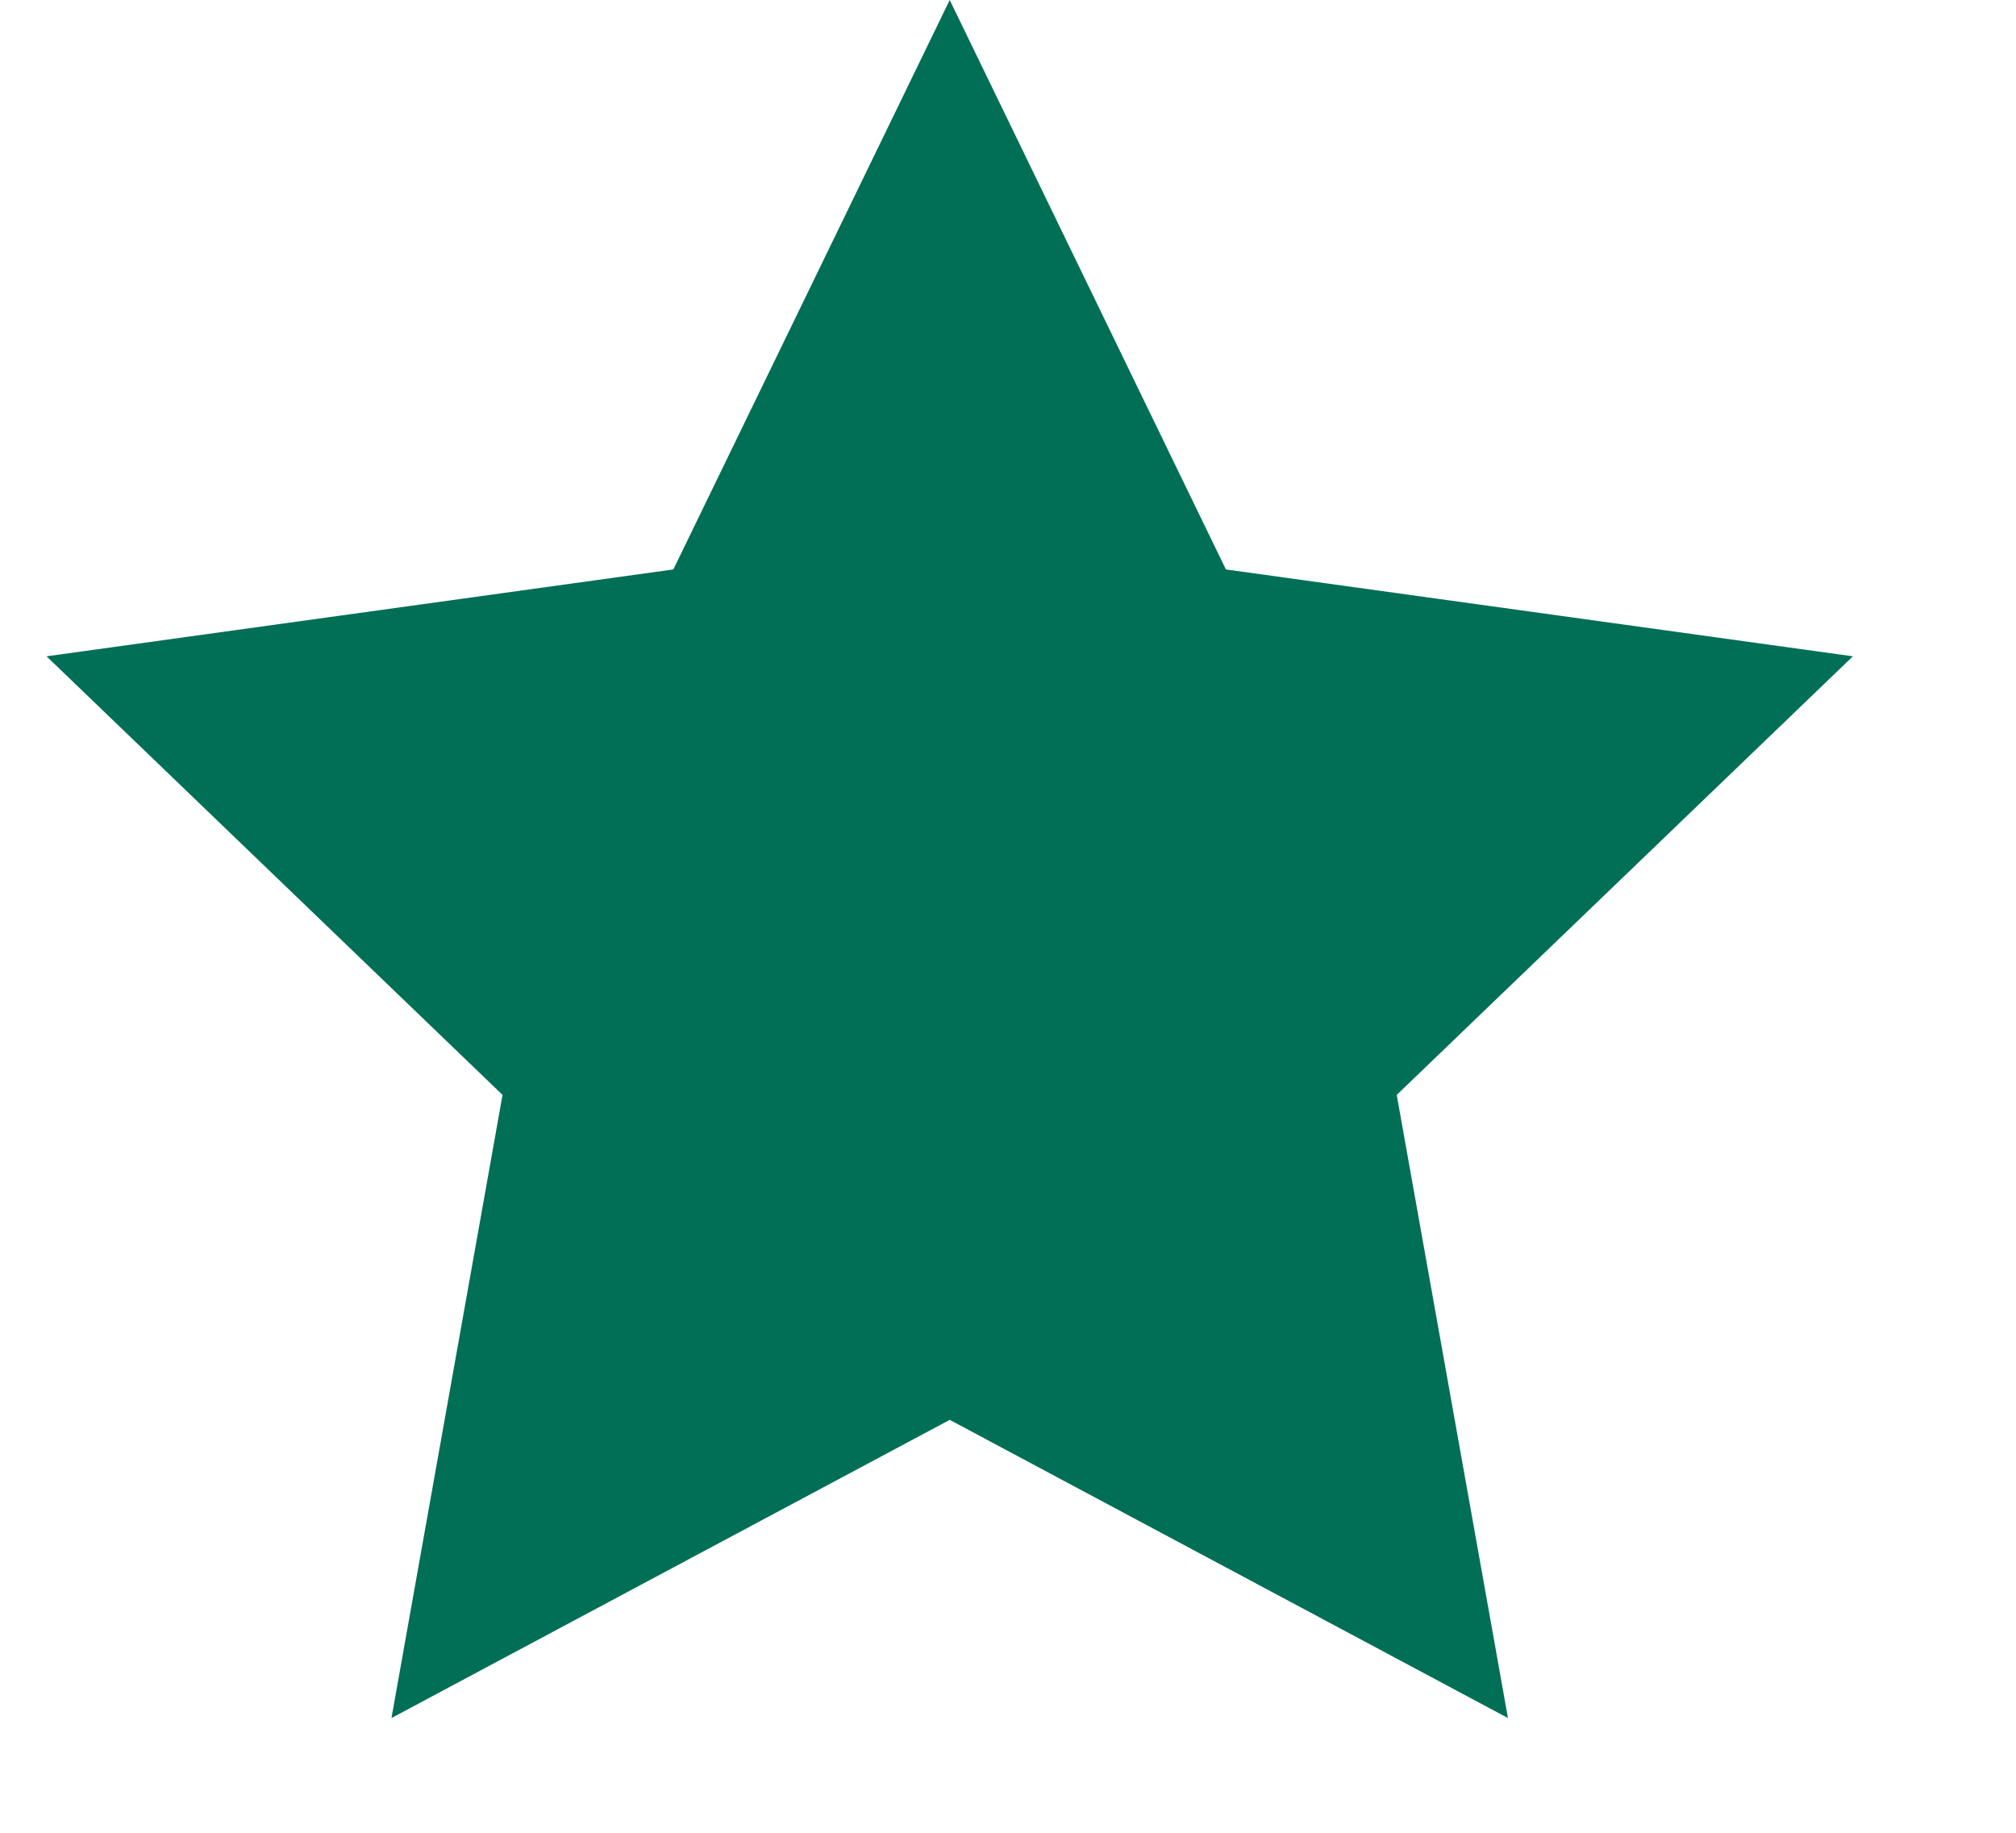
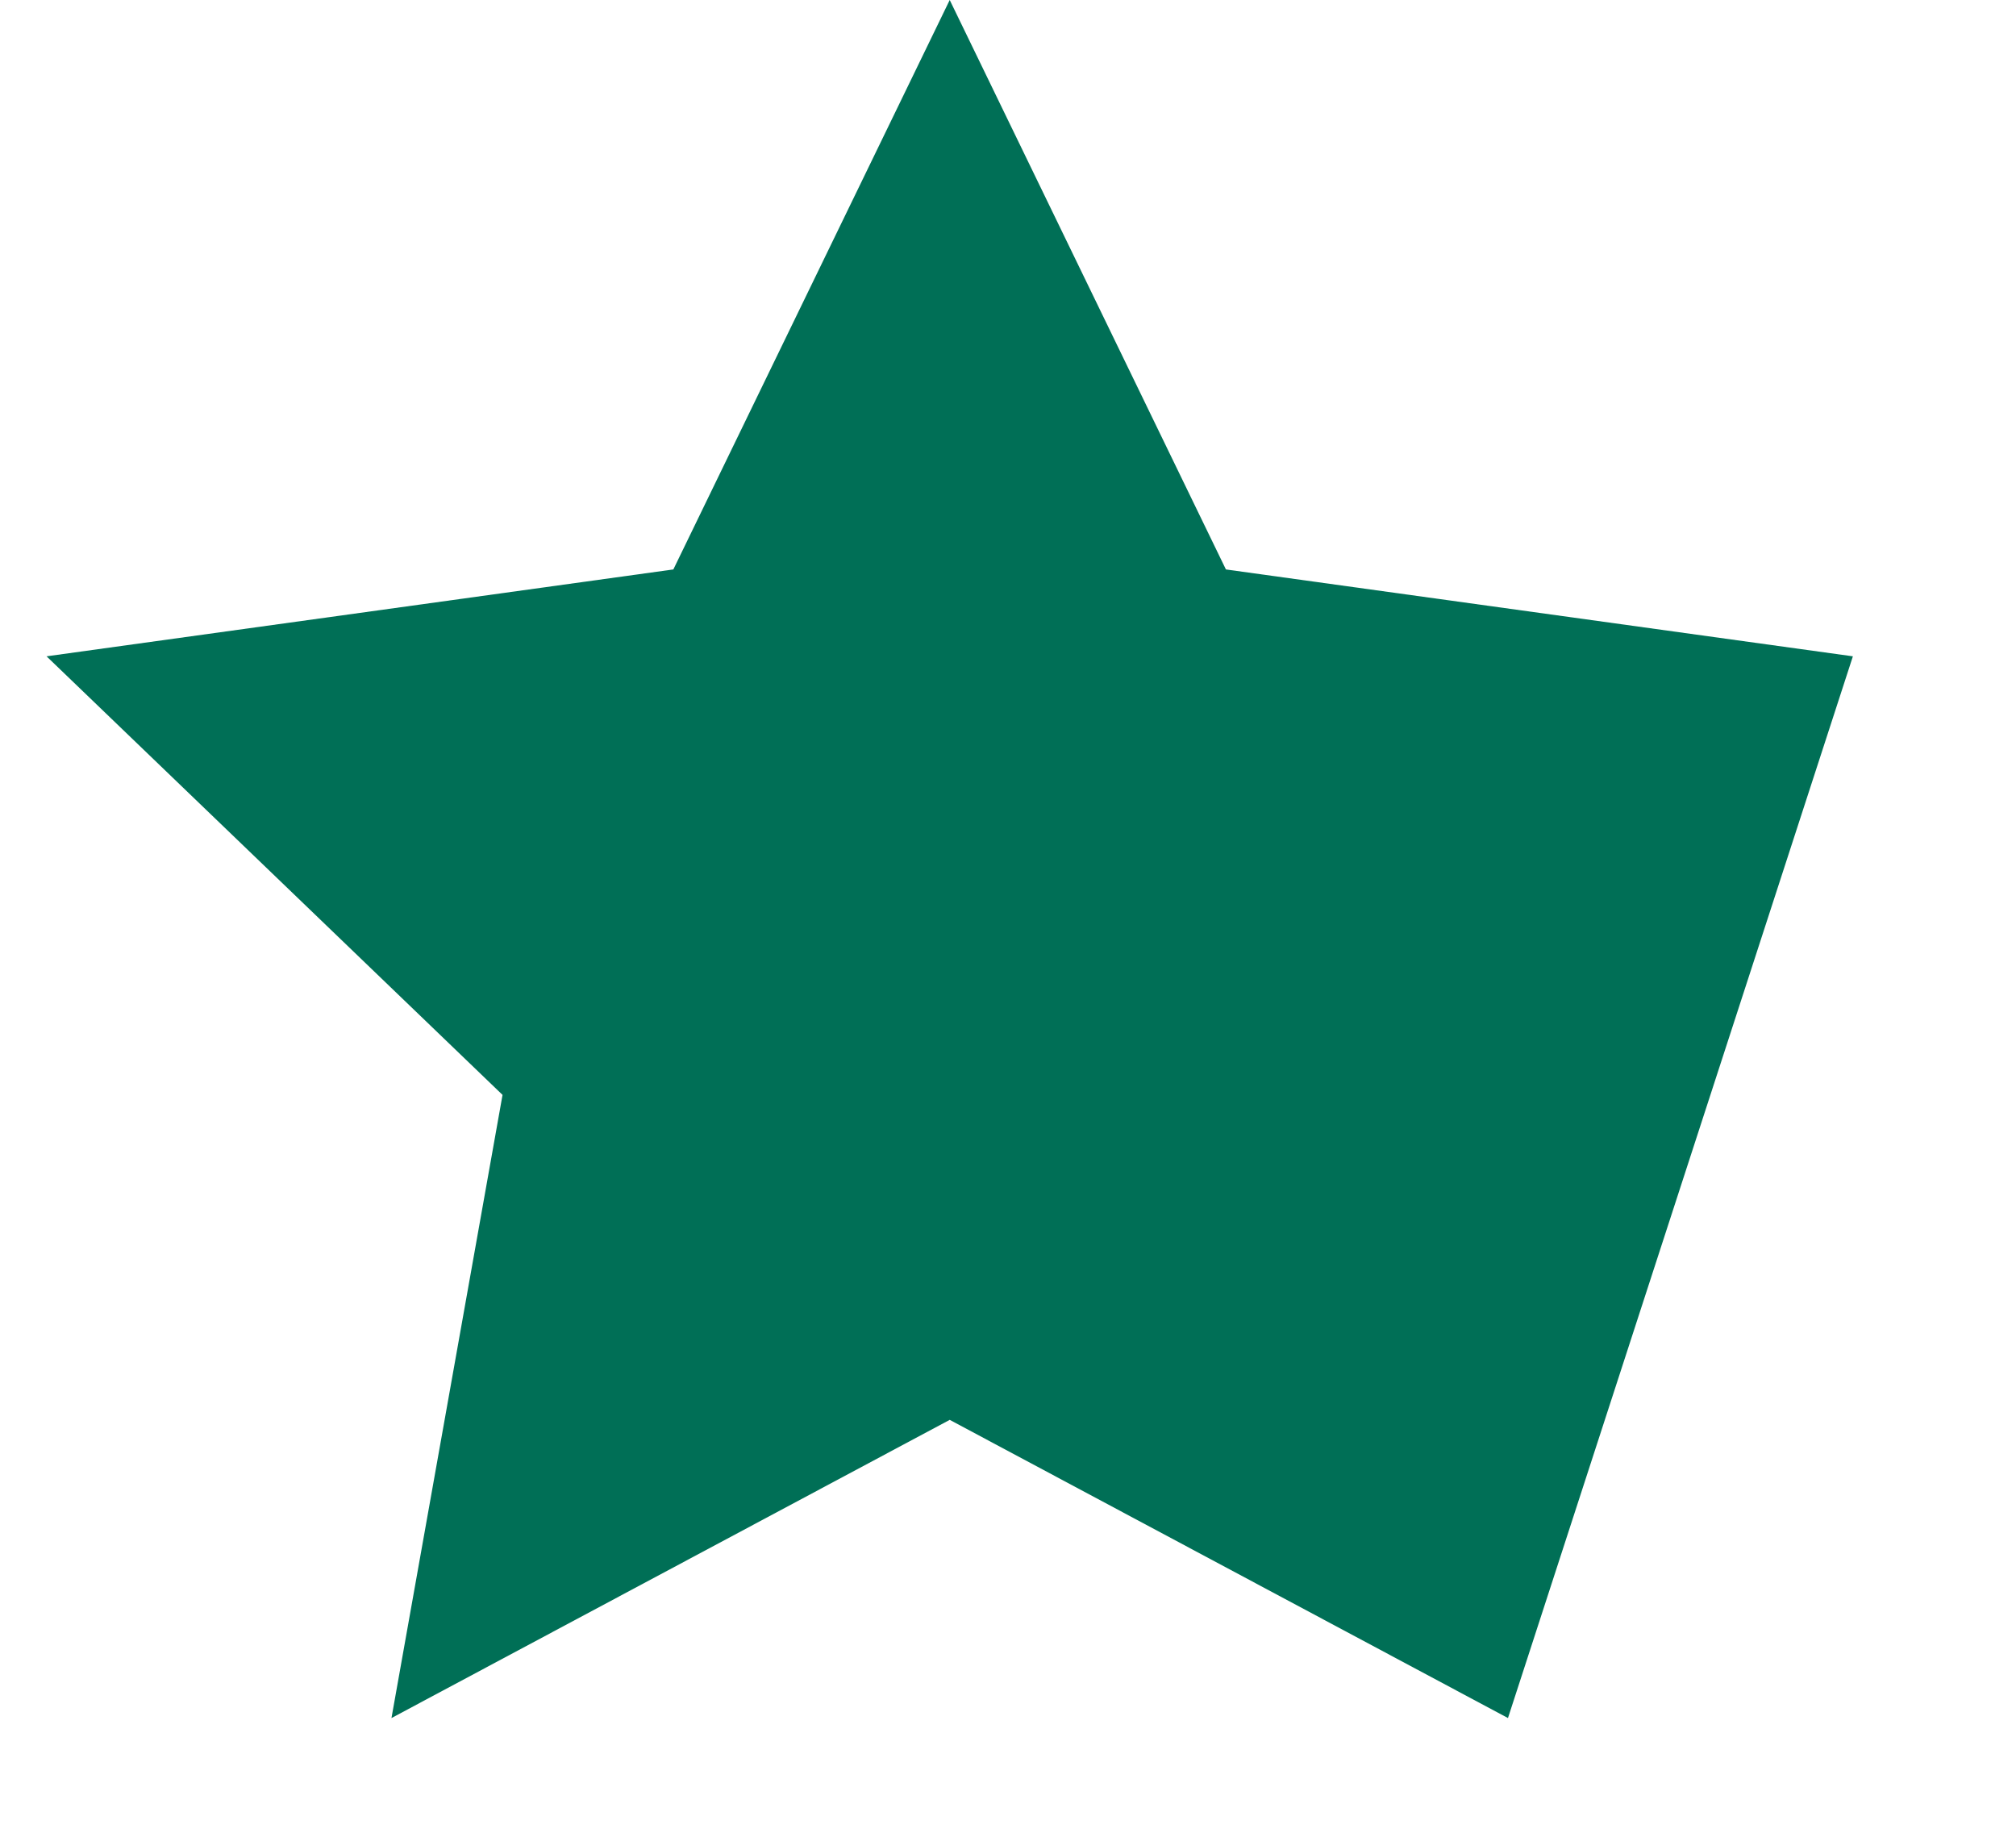
<svg xmlns="http://www.w3.org/2000/svg" width="11" height="10" viewBox="0 0 11 10" fill="none">
-   <path d="M5.182 0L6.689 3.107L10.11 3.581L7.621 5.974L8.228 9.374L5.182 7.747L2.136 9.374L2.742 5.974L0.254 3.581L3.674 3.107L5.182 0Z" fill="#006F56" />
+   <path d="M5.182 0L6.689 3.107L10.11 3.581L8.228 9.374L5.182 7.747L2.136 9.374L2.742 5.974L0.254 3.581L3.674 3.107L5.182 0Z" fill="#006F56" />
</svg>